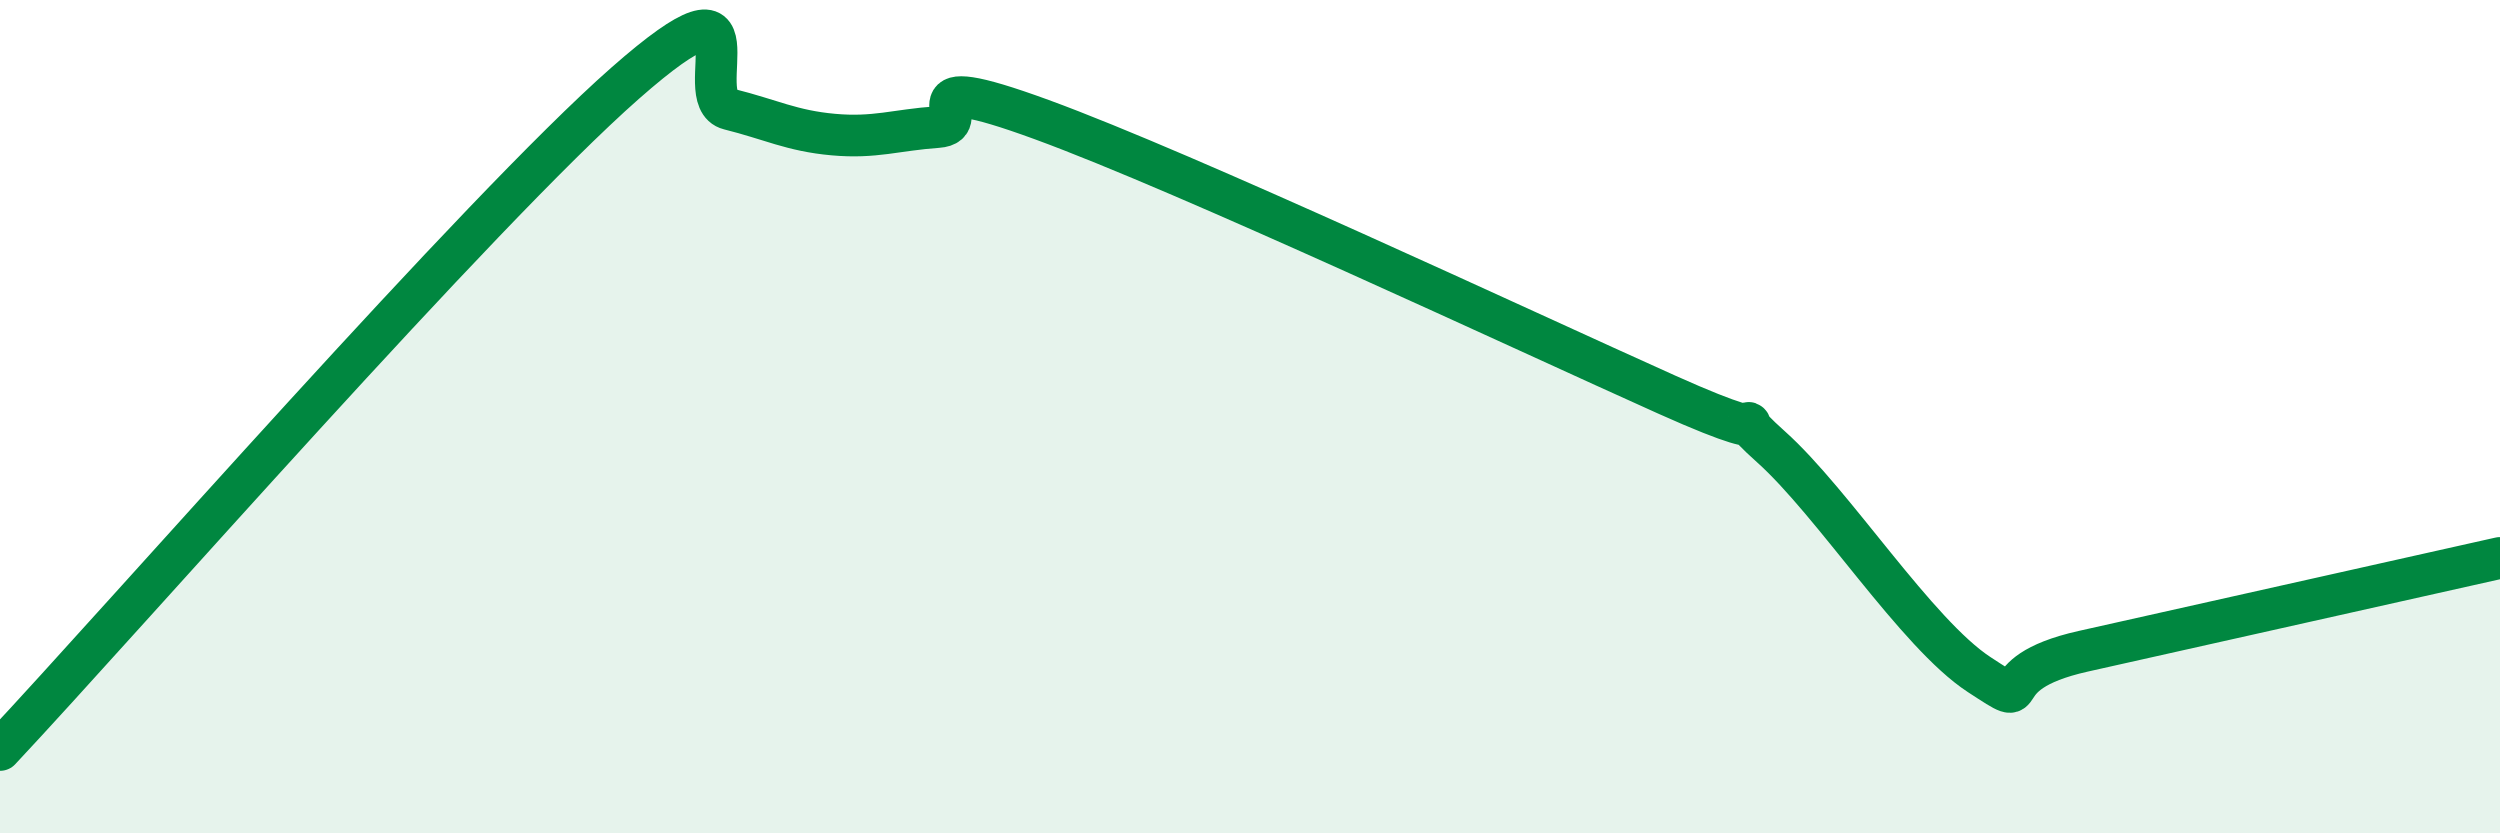
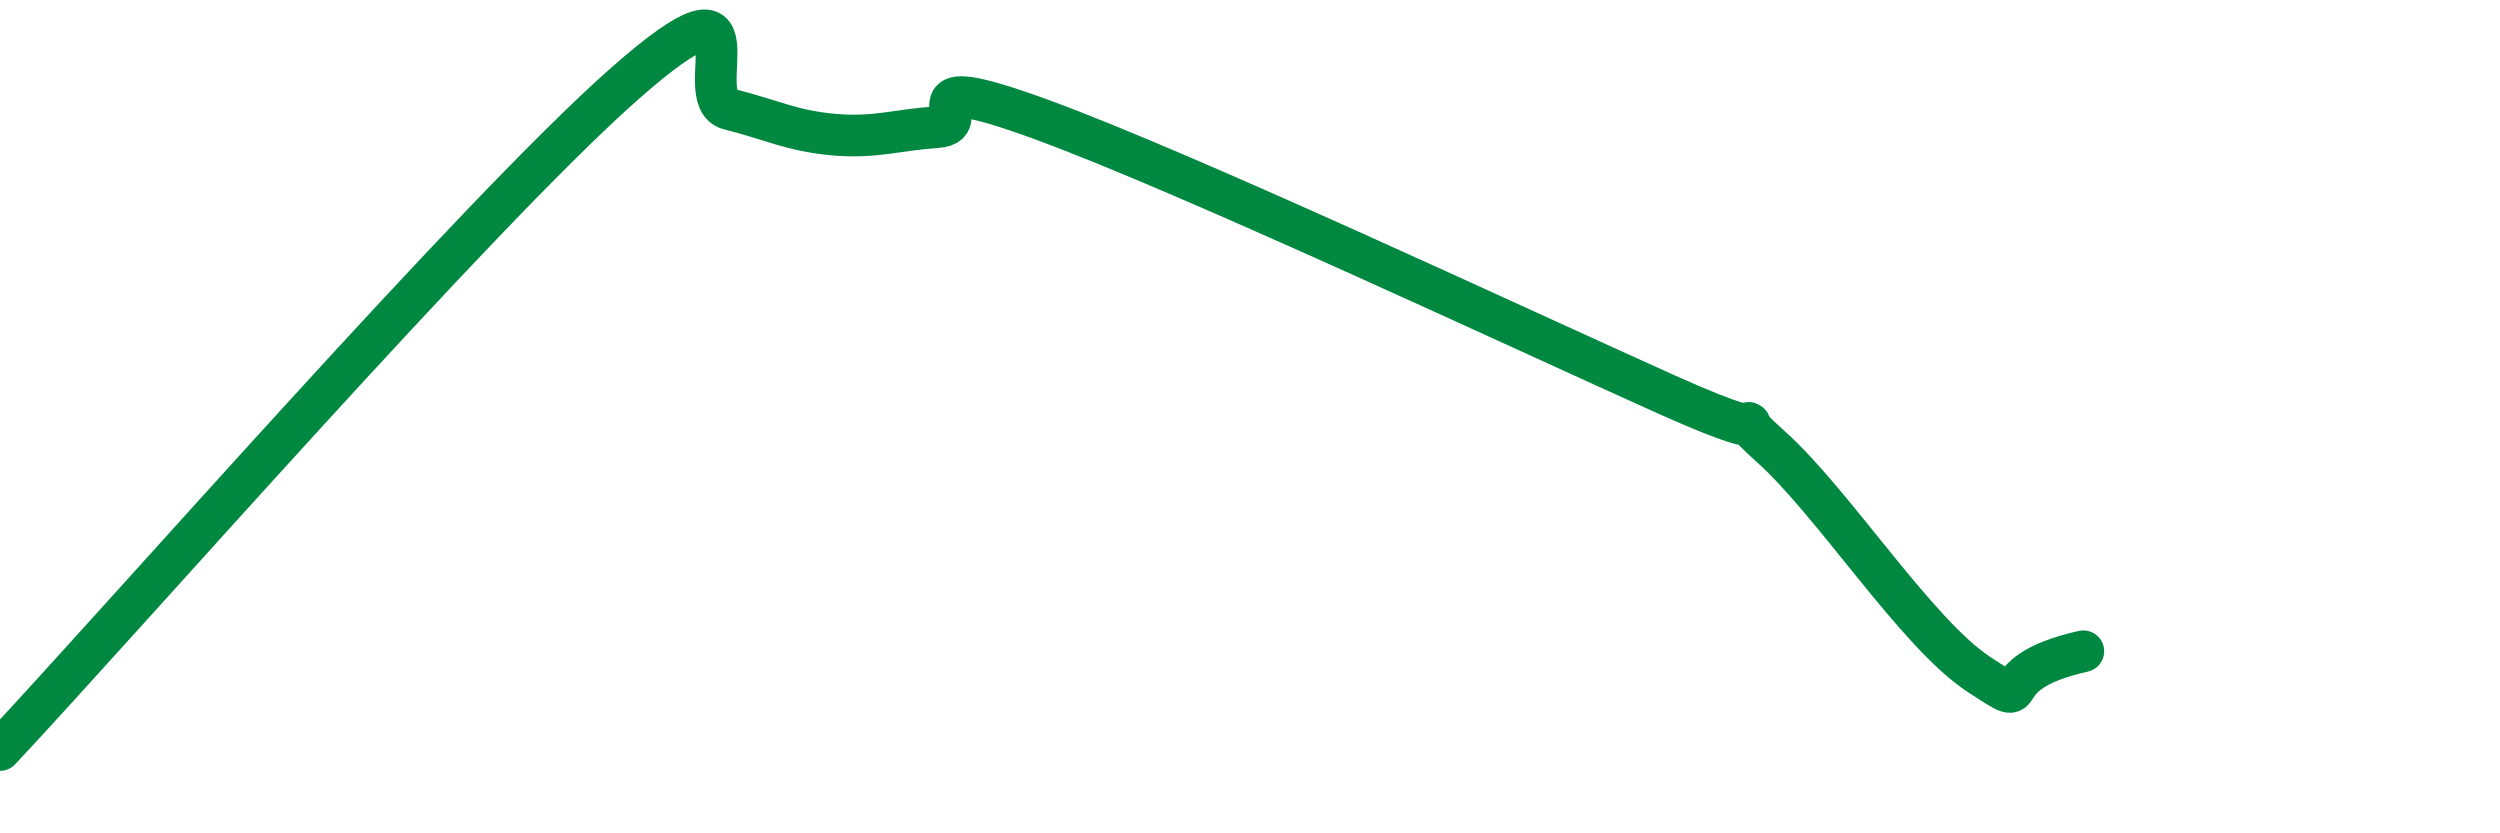
<svg xmlns="http://www.w3.org/2000/svg" width="60" height="20" viewBox="0 0 60 20">
-   <path d="M 0,18 C 3,14.8 11.5,5.08 15,2 C 18.5,-1.08 16.5,2.37 17.5,2.62 C 18.5,2.87 19,3.14 20,3.23 C 21,3.32 21.5,3.12 22.5,3.05 C 23.5,2.98 21.5,1.59 25,2.87 C 28.5,4.15 36.5,7.9 40,9.47 C 43.5,11.04 41,9.38 42.5,10.72 C 44,12.06 46,15.21 47.5,16.19 C 49,17.17 47.5,16.19 50,15.63 C 52.5,15.07 58,13.84 60,13.39L60 20L0 20Z" fill="#008740" opacity="0.1" stroke-linecap="round" stroke-linejoin="round" />
-   <path d="M 0,18 C 3,14.8 11.5,5.08 15,2 C 18.5,-1.08 16.5,2.37 17.5,2.62 C 18.5,2.87 19,3.14 20,3.23 C 21,3.32 21.5,3.12 22.5,3.05 C 23.5,2.98 21.5,1.59 25,2.87 C 28.5,4.15 36.5,7.9 40,9.47 C 43.5,11.04 41,9.38 42.5,10.72 C 44,12.06 46,15.21 47.5,16.19 C 49,17.17 47.5,16.19 50,15.63 C 52.5,15.07 58,13.84 60,13.39" stroke="#008740" stroke-width="1" fill="none" stroke-linecap="round" stroke-linejoin="round" />
+   <path d="M 0,18 C 3,14.8 11.5,5.08 15,2 C 18.5,-1.08 16.5,2.37 17.5,2.62 C 18.5,2.87 19,3.14 20,3.23 C 21,3.32 21.5,3.12 22.5,3.05 C 23.5,2.98 21.5,1.59 25,2.87 C 28.5,4.15 36.5,7.9 40,9.47 C 43.5,11.04 41,9.38 42.5,10.72 C 44,12.06 46,15.21 47.5,16.19 C 49,17.17 47.5,16.19 50,15.63 " stroke="#008740" stroke-width="1" fill="none" stroke-linecap="round" stroke-linejoin="round" />
</svg>